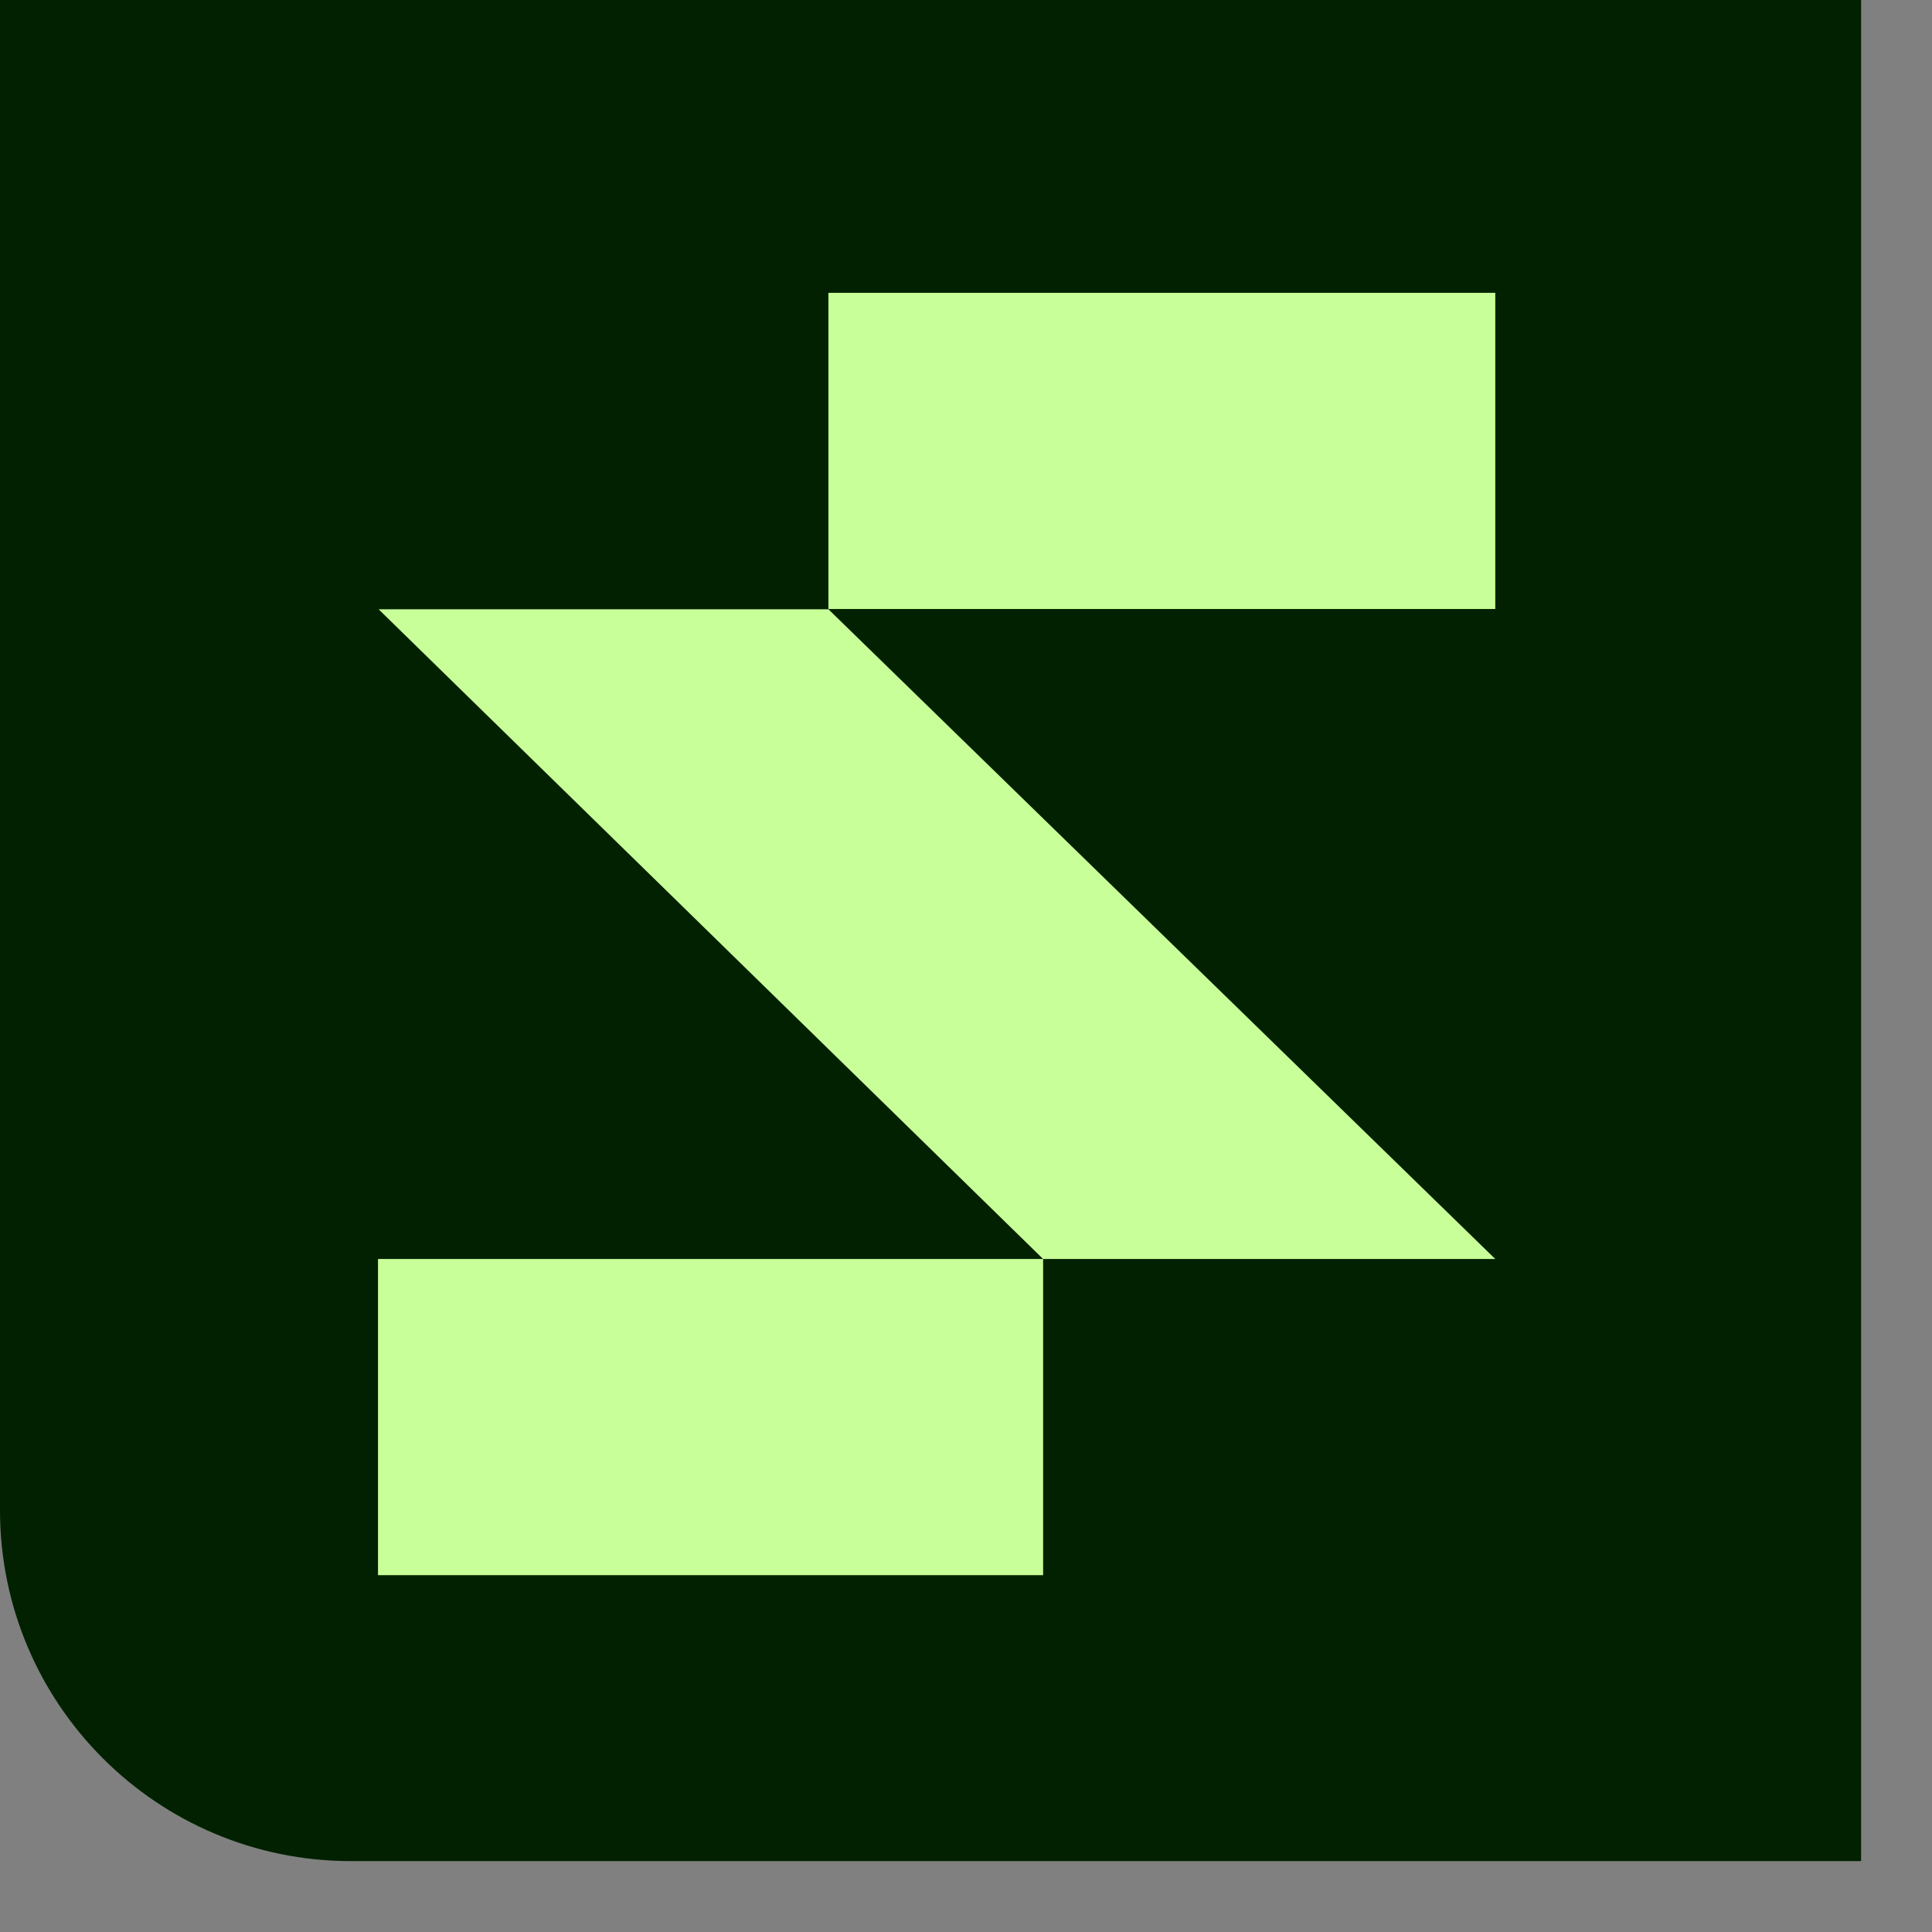
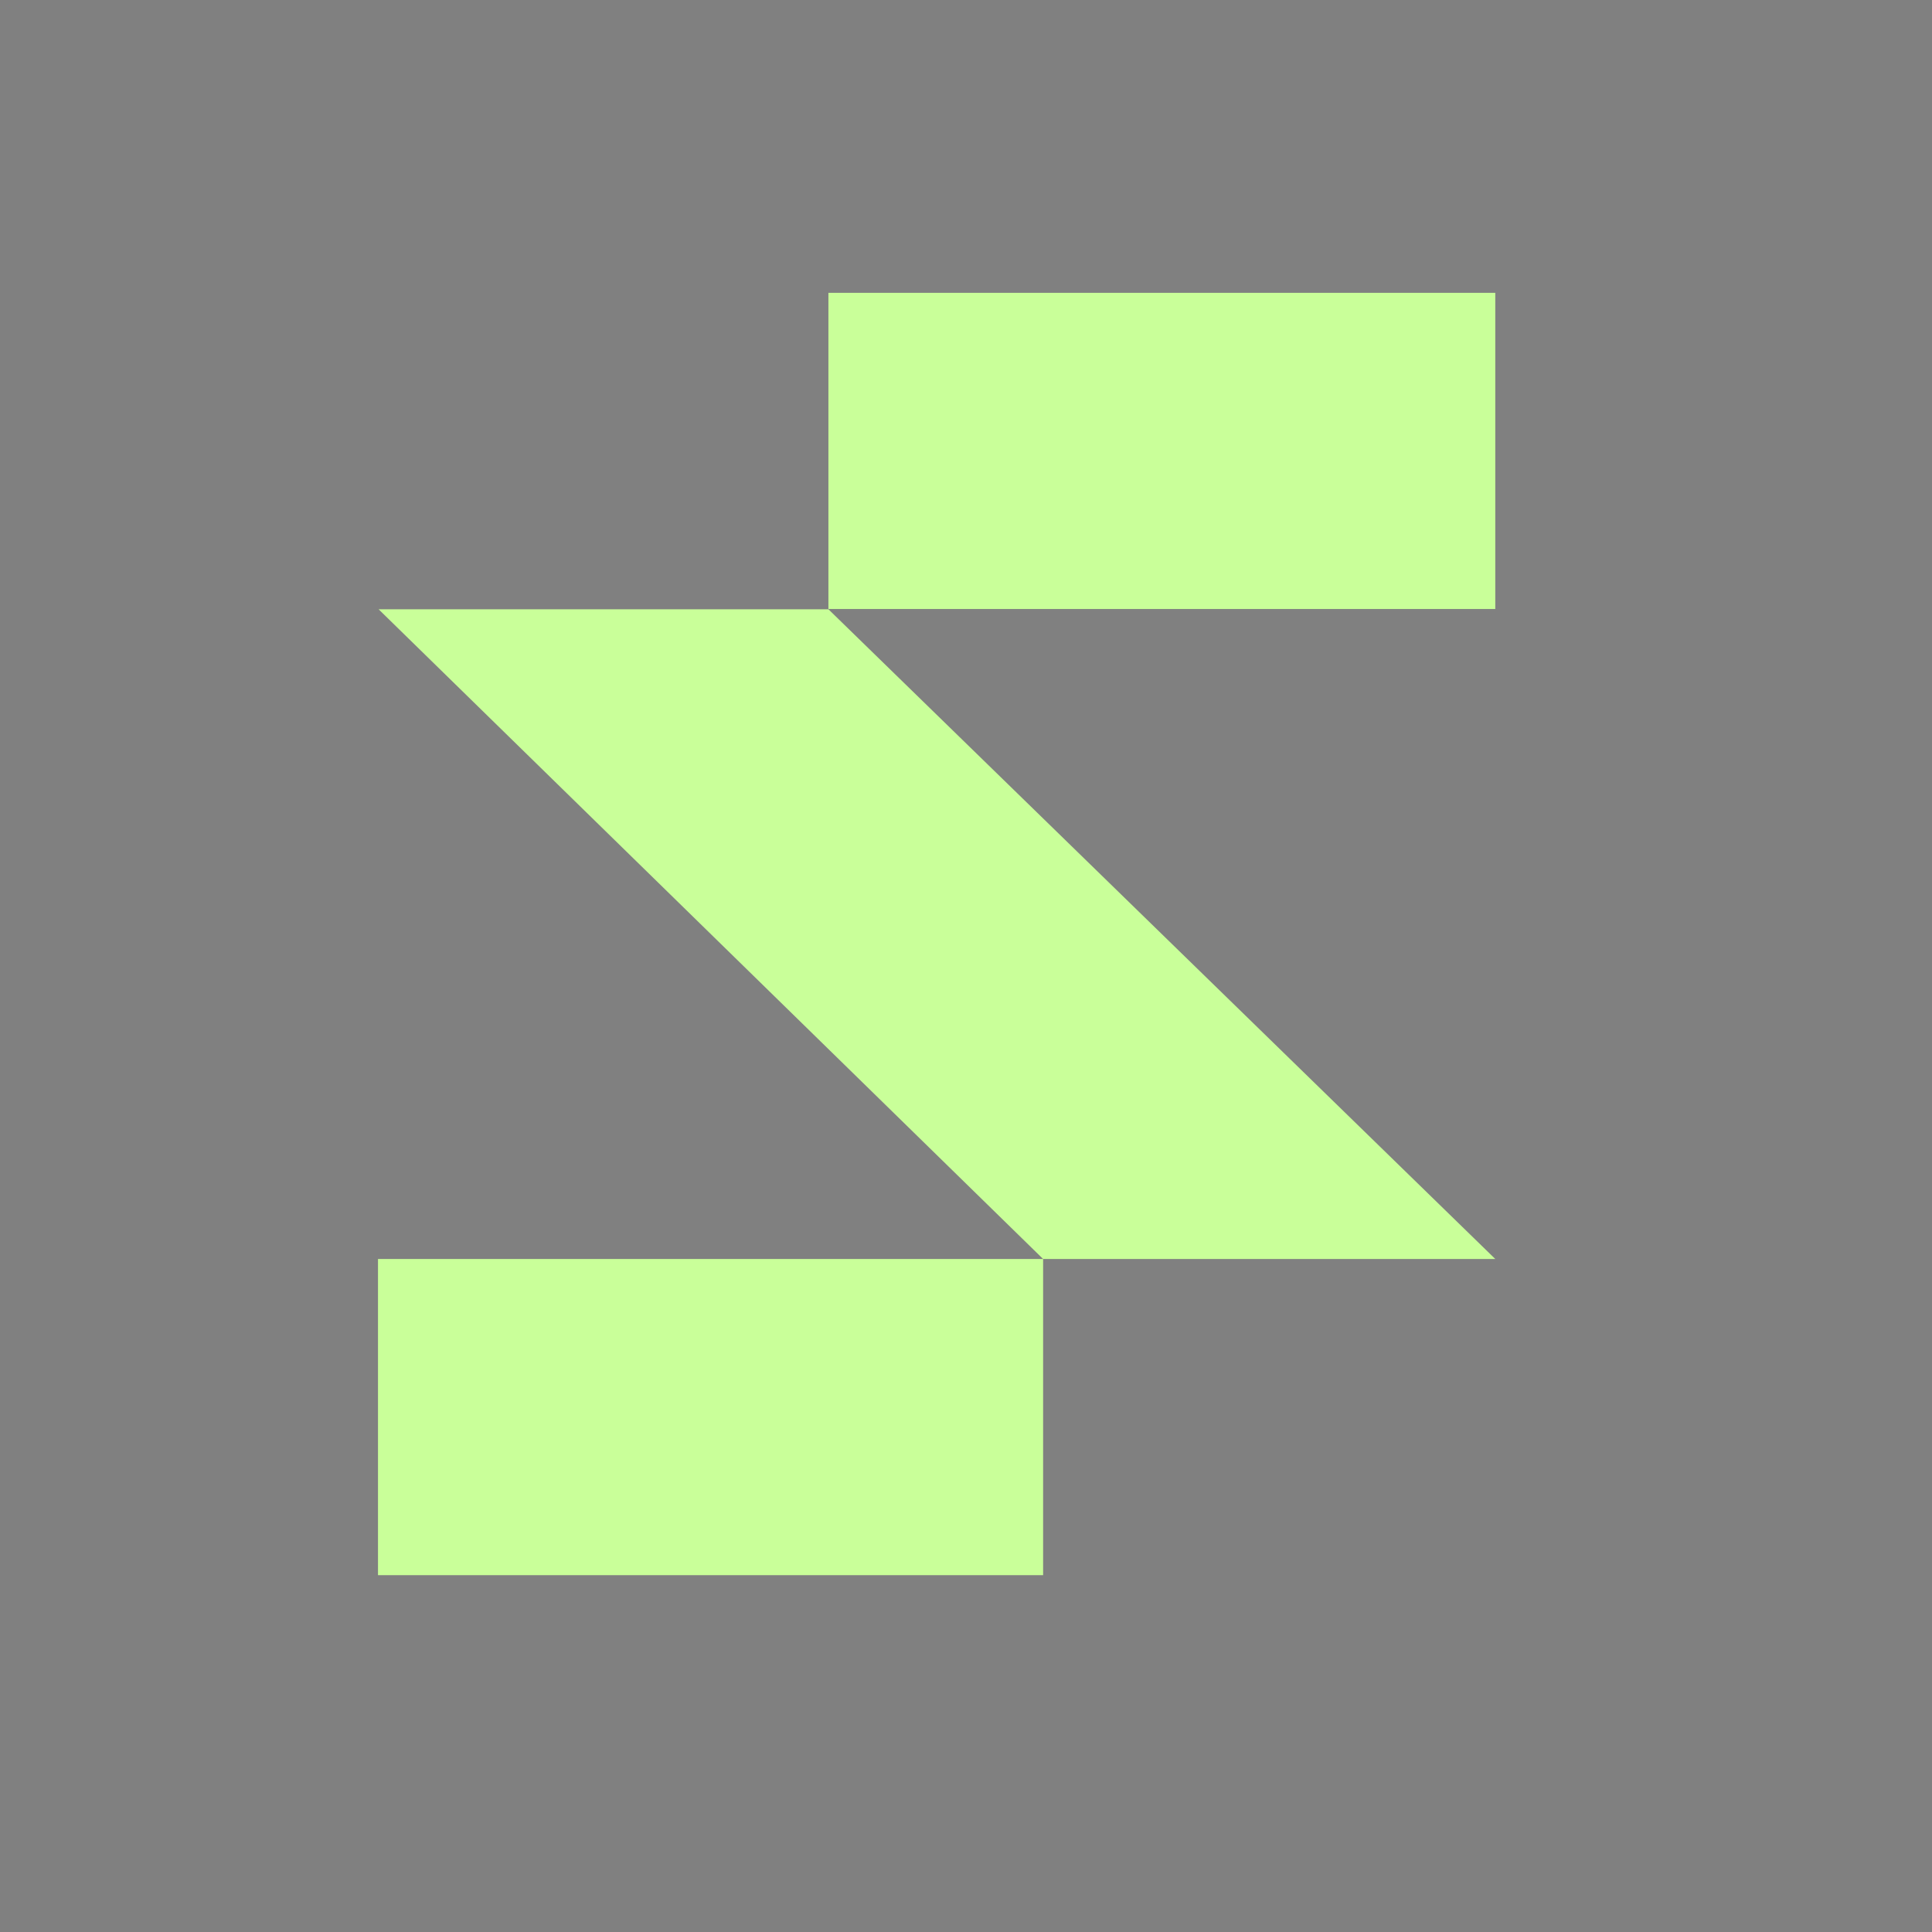
<svg xmlns="http://www.w3.org/2000/svg" fill="none" height="100%" overflow="visible" preserveAspectRatio="none" style="display: block;" viewBox="0 0 23 23" width="100%">
  <rect x="0" y="0" width="23" height="23" fill="#808080" stroke="none" />
  <g id="Frame 2085662362">
-     <path d="M0 0H22.156V22.156H4.179C1.871 22.156 0 20.285 0 17.977V0Z" fill="#012100" />
    <rect fill="#C9FF99" height="7.918" id="Rectangle 12" transform="rotate(90 12.418 14.988)" width="3.764" x="12.418" y="14.988" />
    <rect fill="#C9FF99" height="7.939" id="Rectangle 14" transform="rotate(90 17.801 3.486)" width="3.764" x="17.801" y="3.486" />
    <path d="M17.801 14.988L12.418 14.988L4.507 7.253L7.321 7.253L9.862 7.253L17.801 14.988Z" fill="#C9FF99" id="Rectangle 13" />
  </g>
</svg>